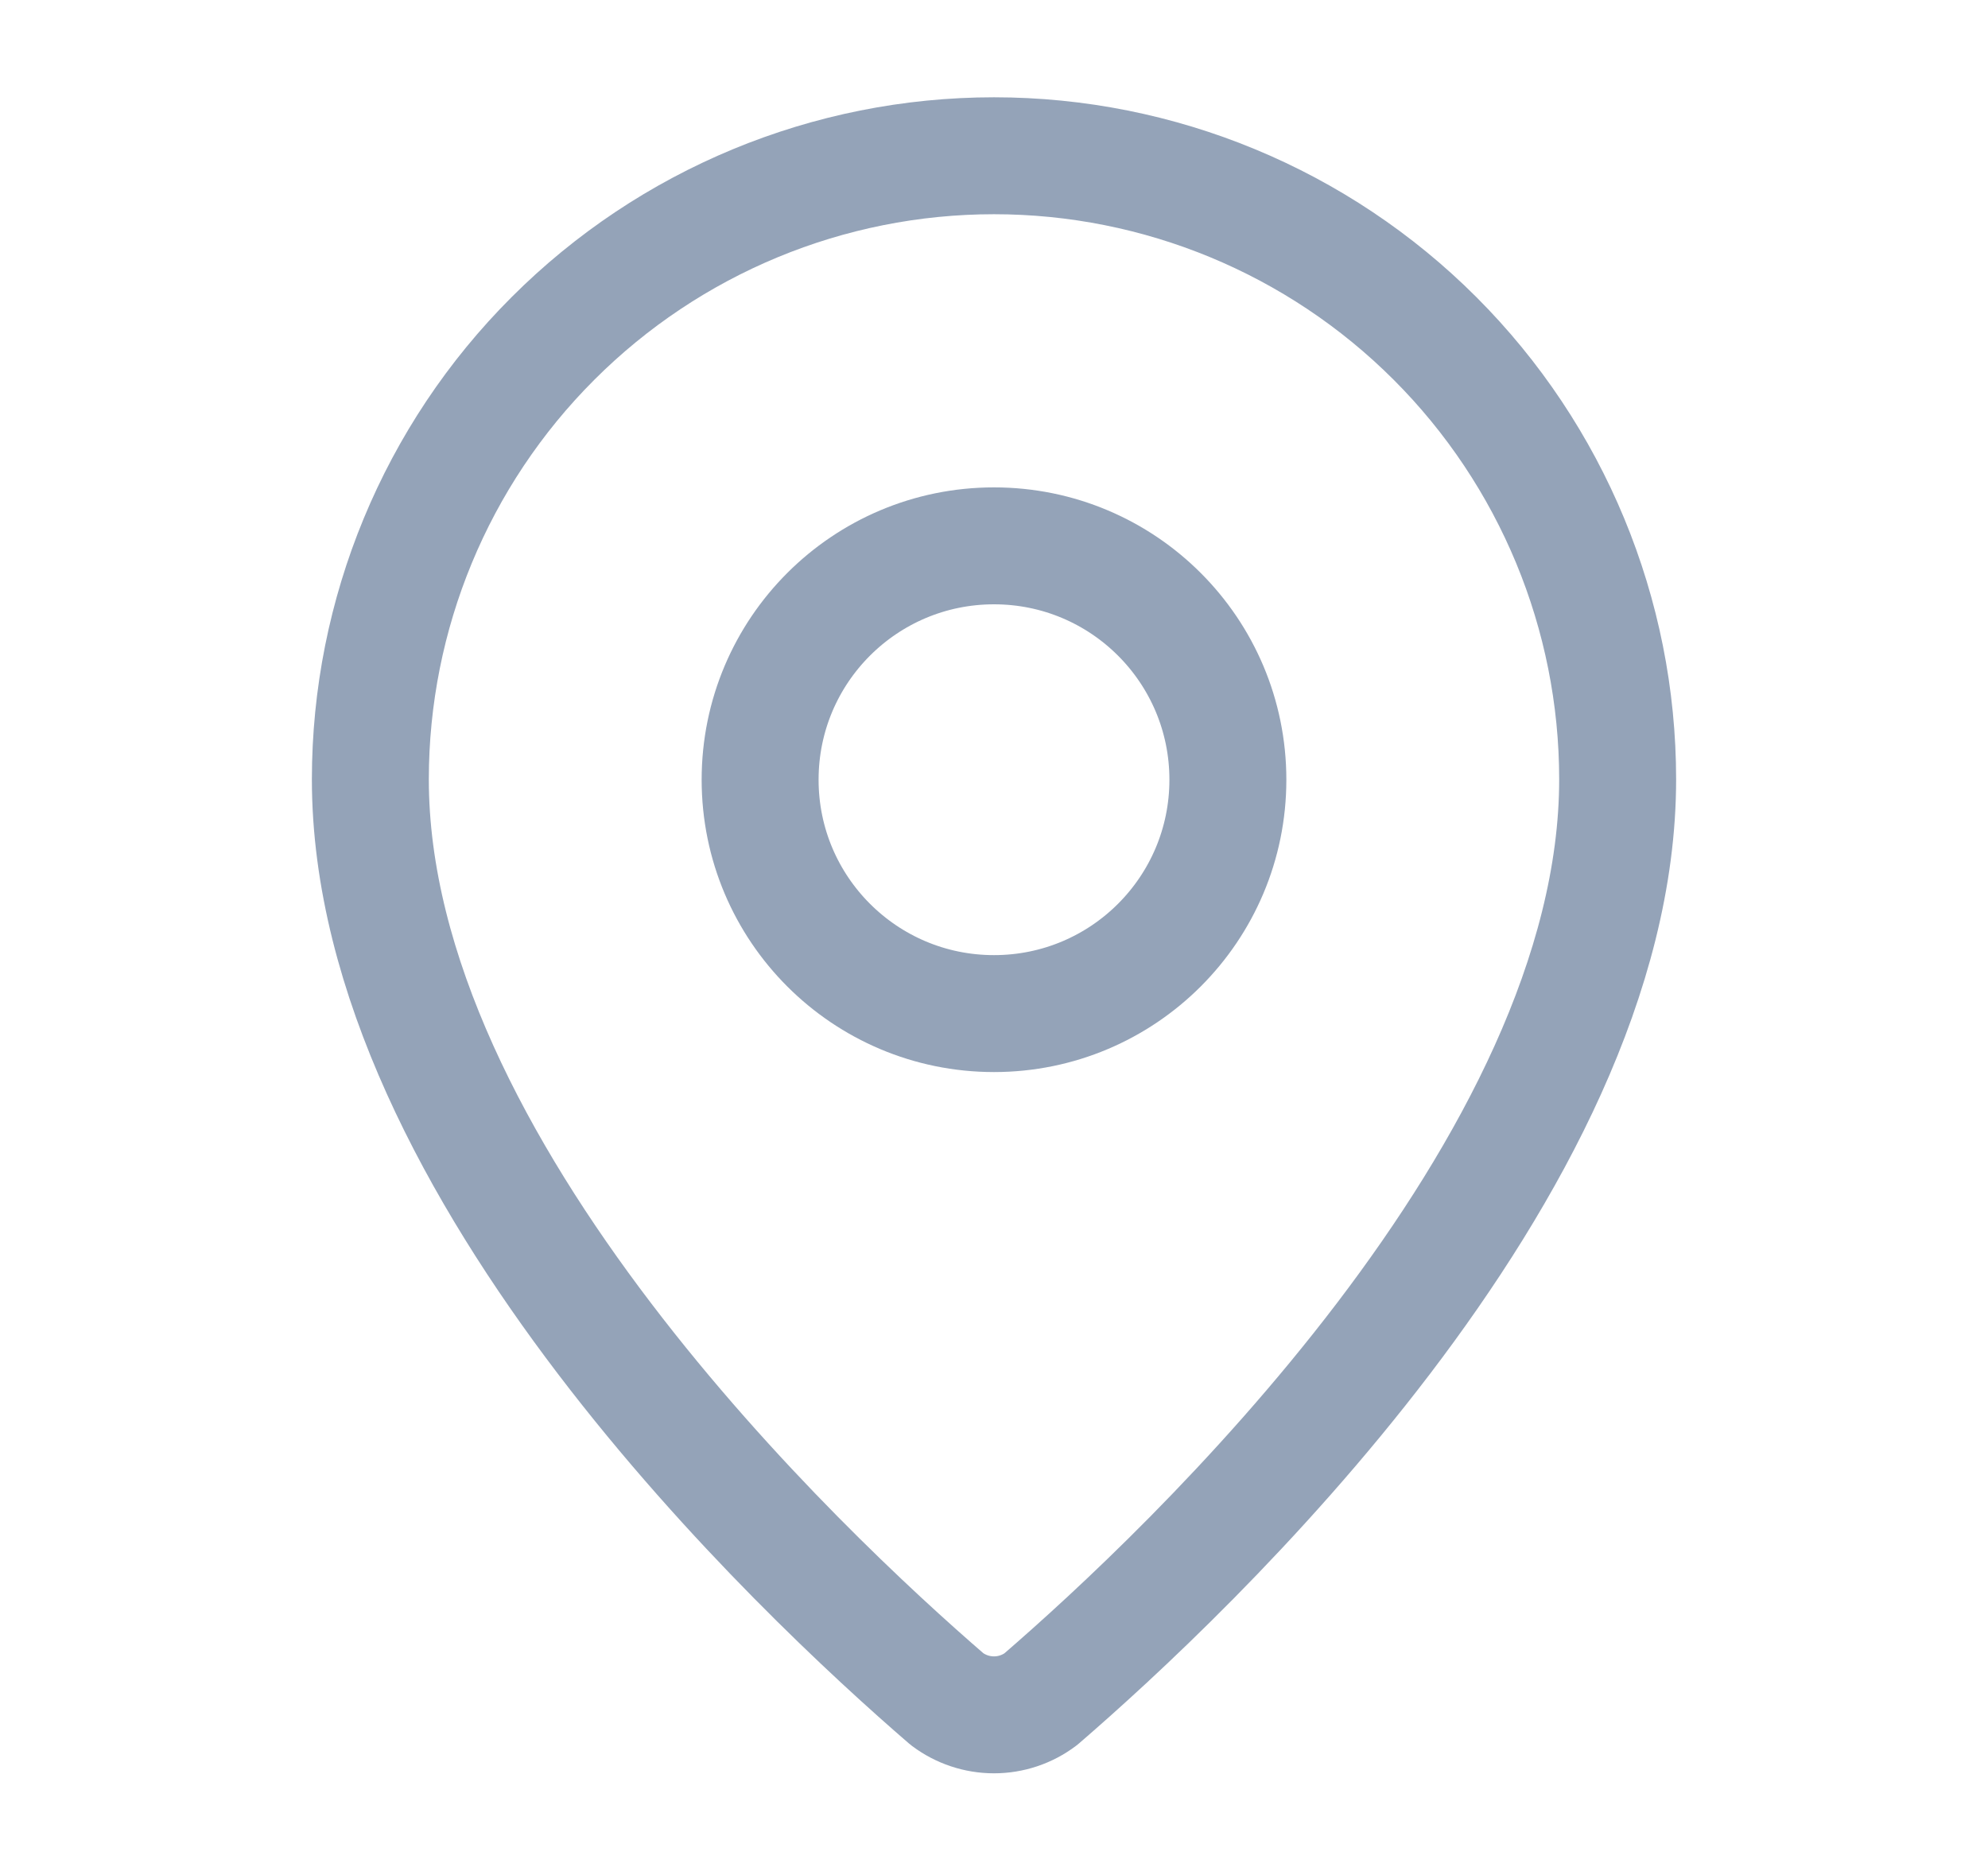
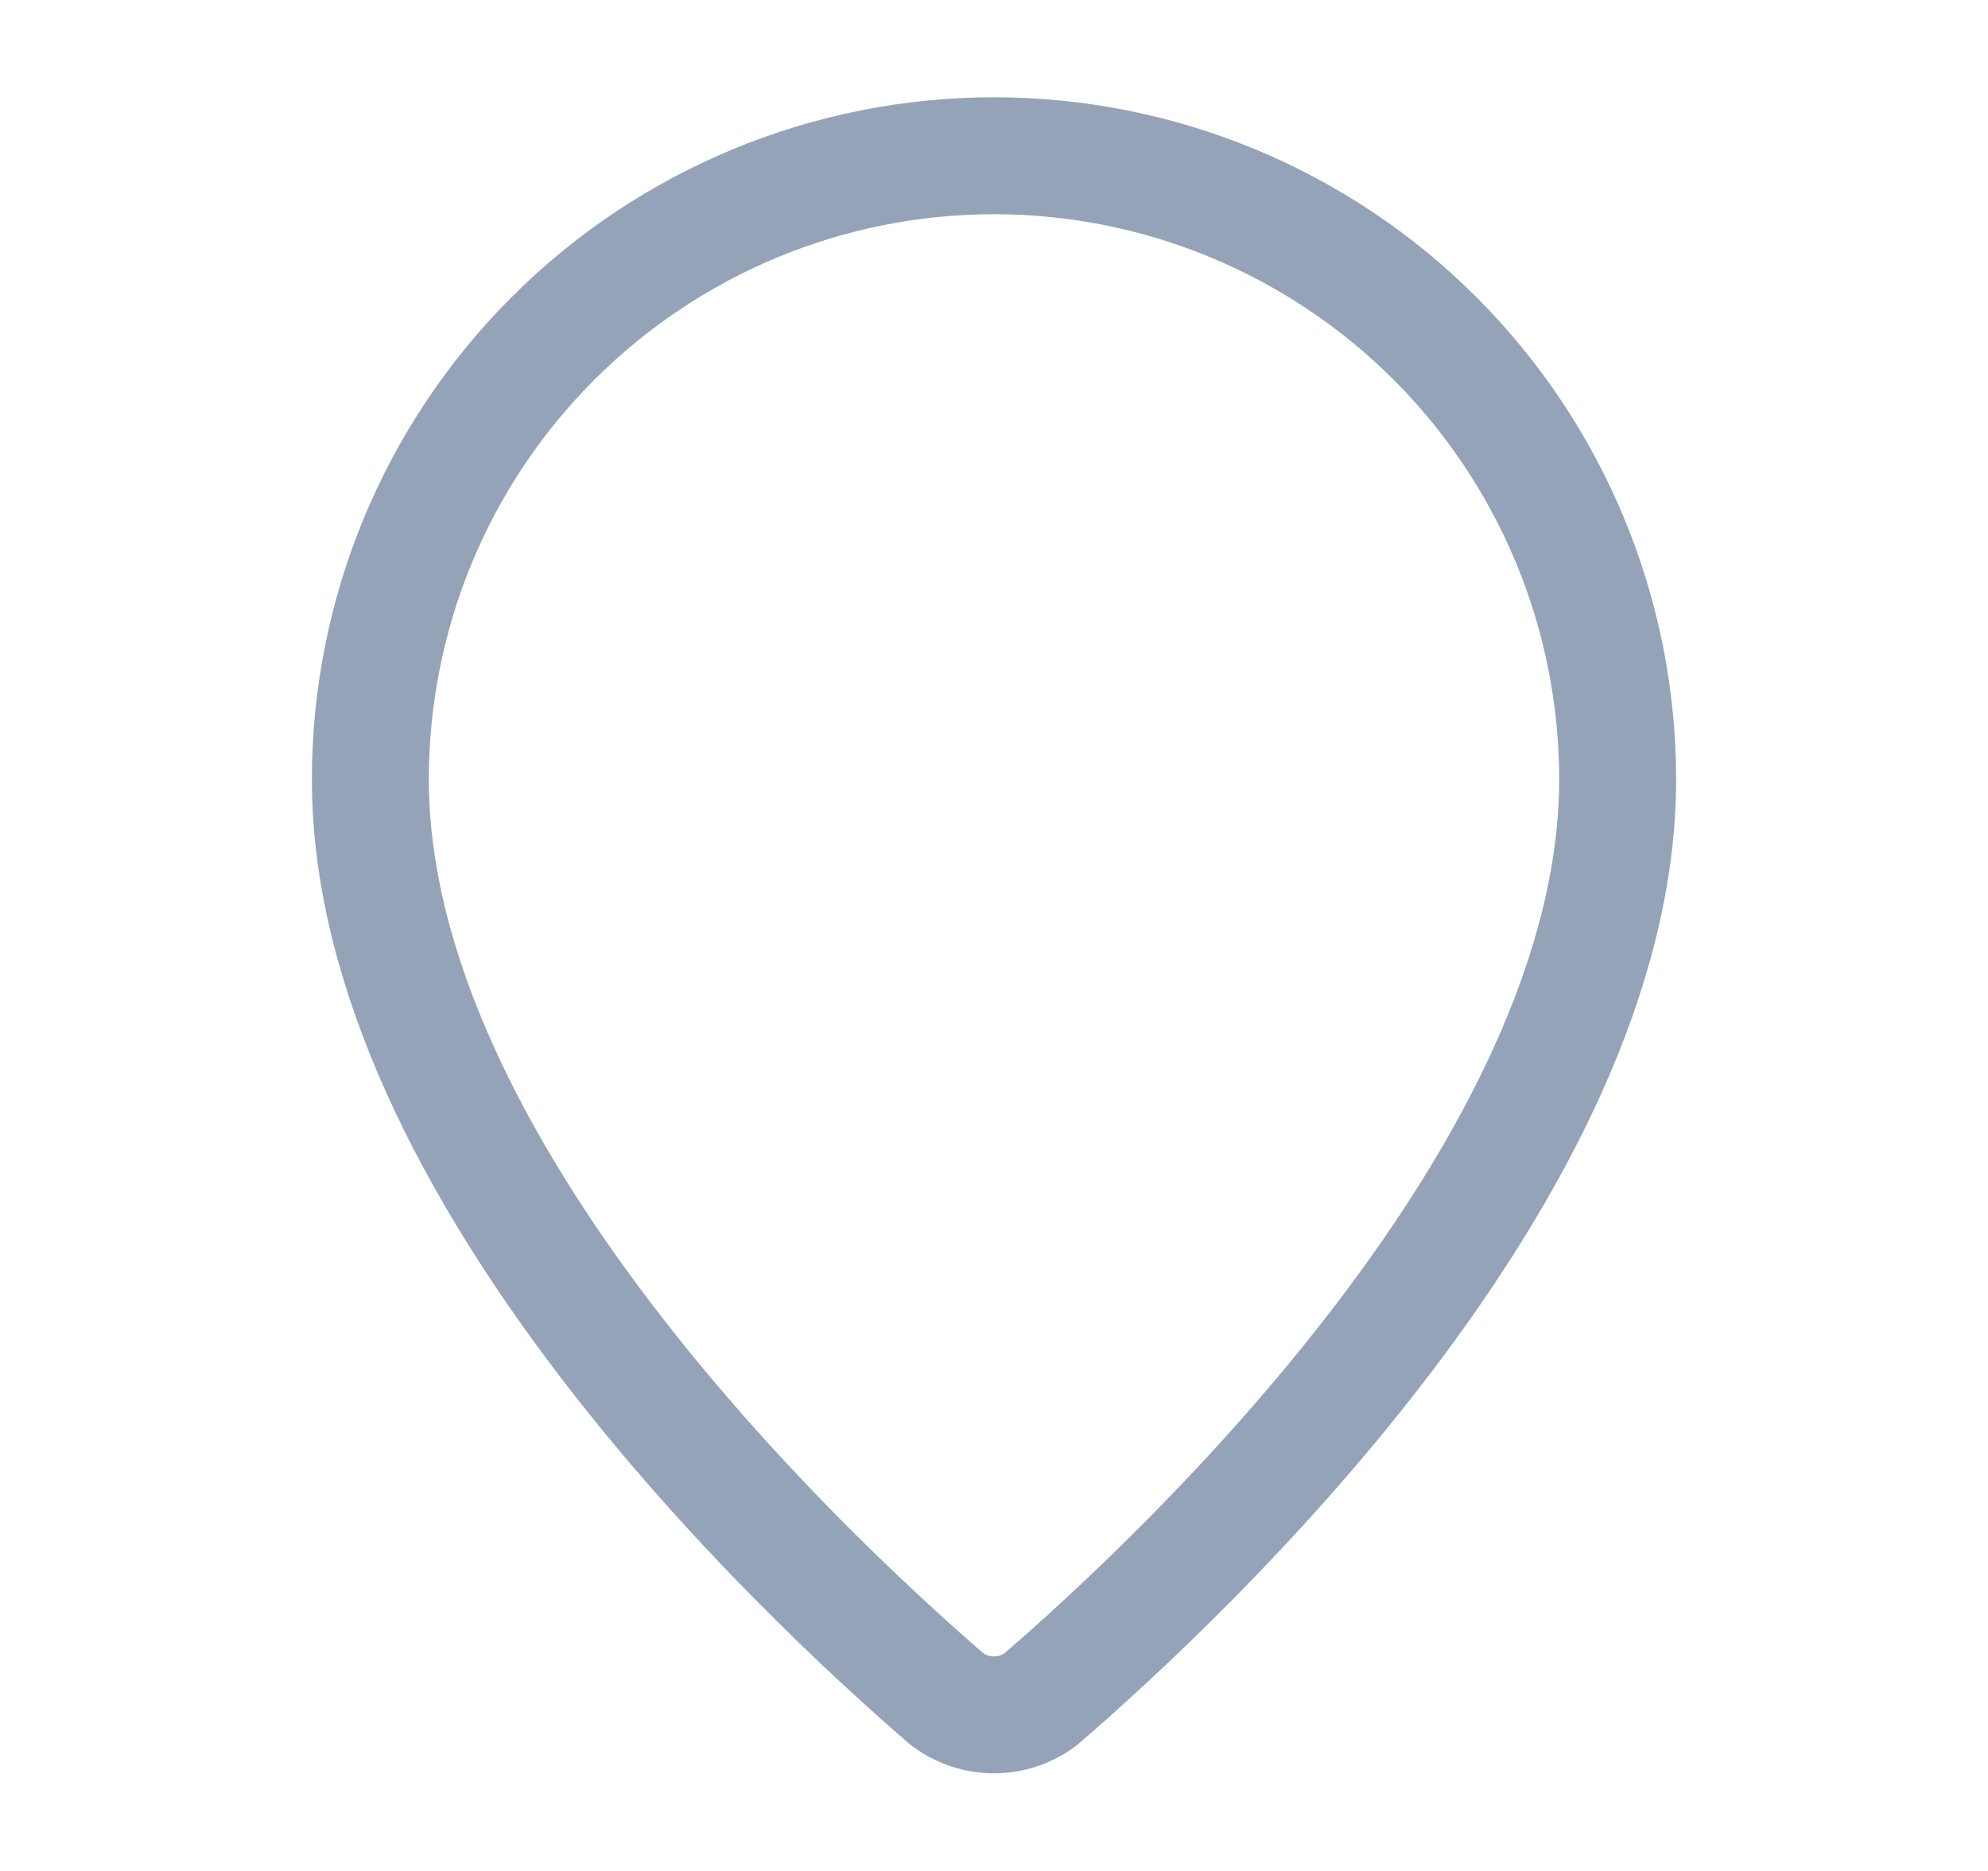
<svg xmlns="http://www.w3.org/2000/svg" width="17" height="16" viewBox="0 0 17 16" fill="none">
  <path d="M13.833 6.665C13.833 9.994 10.14 13.461 8.9 14.531C8.785 14.618 8.644 14.665 8.5 14.665C8.355 14.665 8.215 14.618 8.099 14.531C6.859 13.461 3.167 9.994 3.167 6.665C3.167 5.251 3.728 3.894 4.729 2.894C5.729 1.894 7.085 1.332 8.5 1.332C9.914 1.332 11.271 1.894 12.271 2.894C13.271 3.894 13.833 5.251 13.833 6.665Z" stroke="#94A3B8" stroke-linecap="round" stroke-linejoin="round" />
-   <path d="M8.5 8.668C9.605 8.668 10.5 7.773 10.5 6.668C10.5 5.563 9.605 4.668 8.5 4.668C7.395 4.668 6.5 5.563 6.5 6.668C6.5 7.773 7.395 8.668 8.5 8.668Z" stroke="#94A3B8" stroke-linecap="round" stroke-linejoin="round" />
</svg>